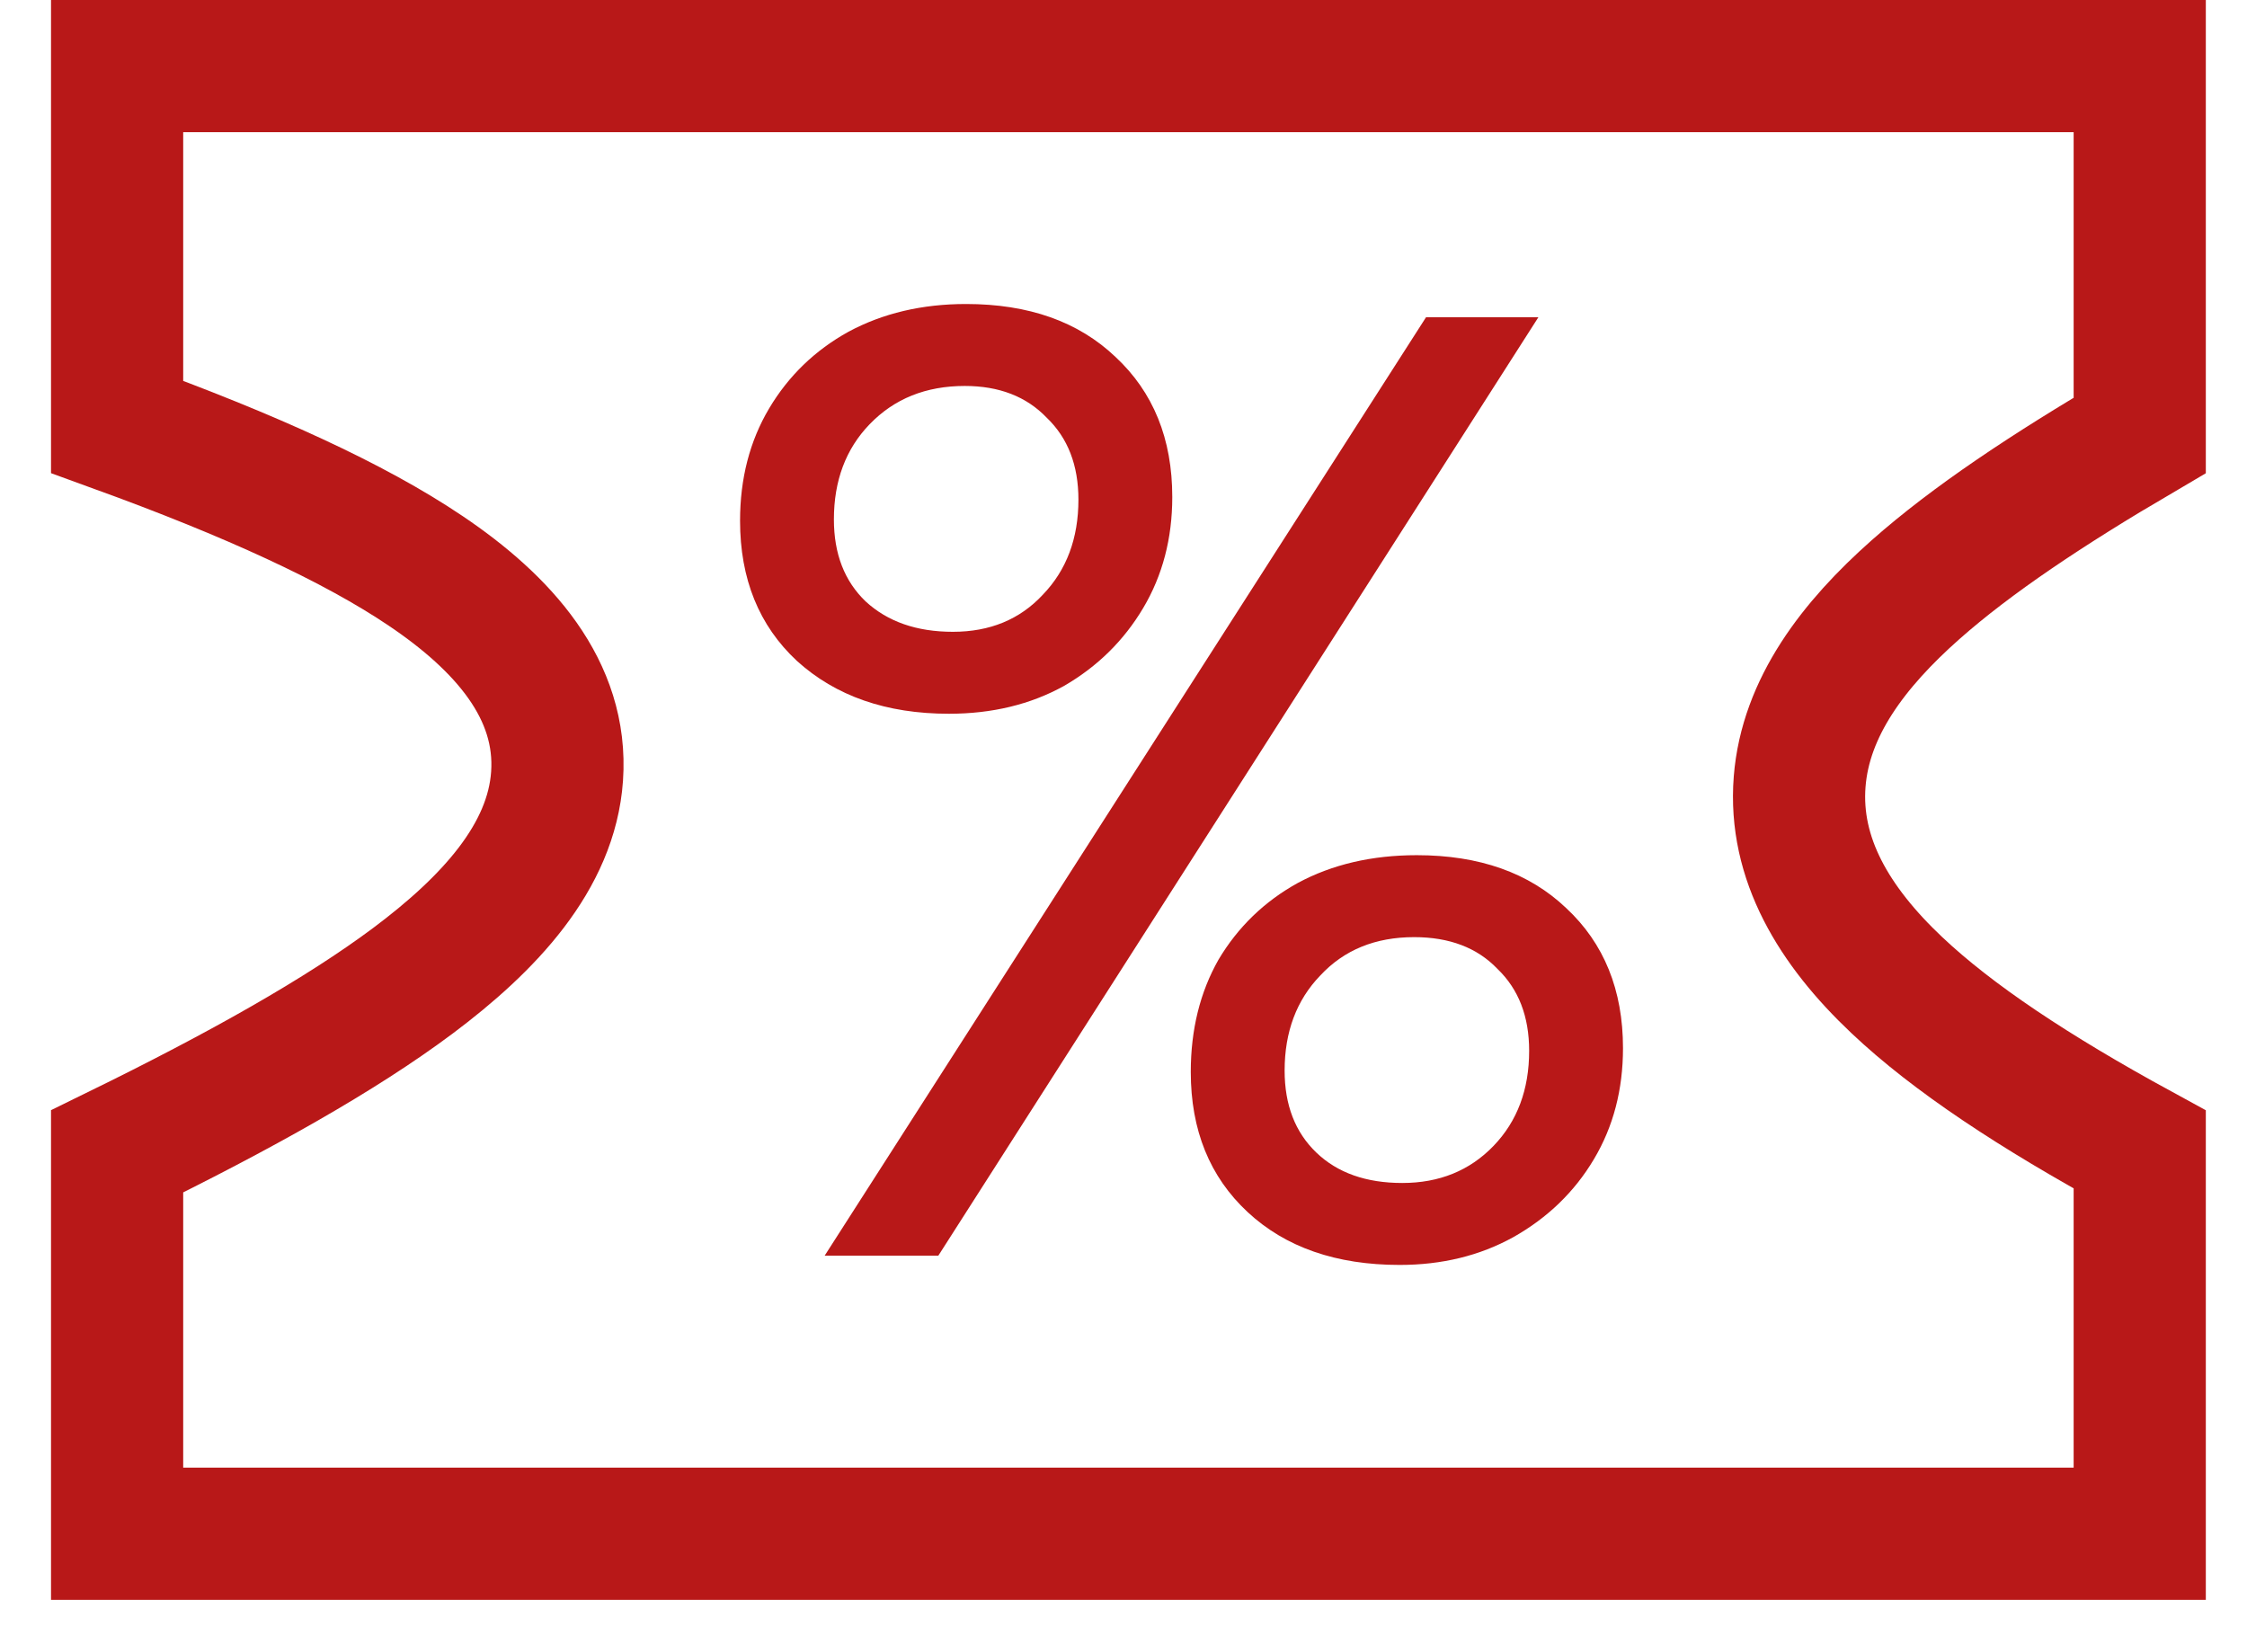
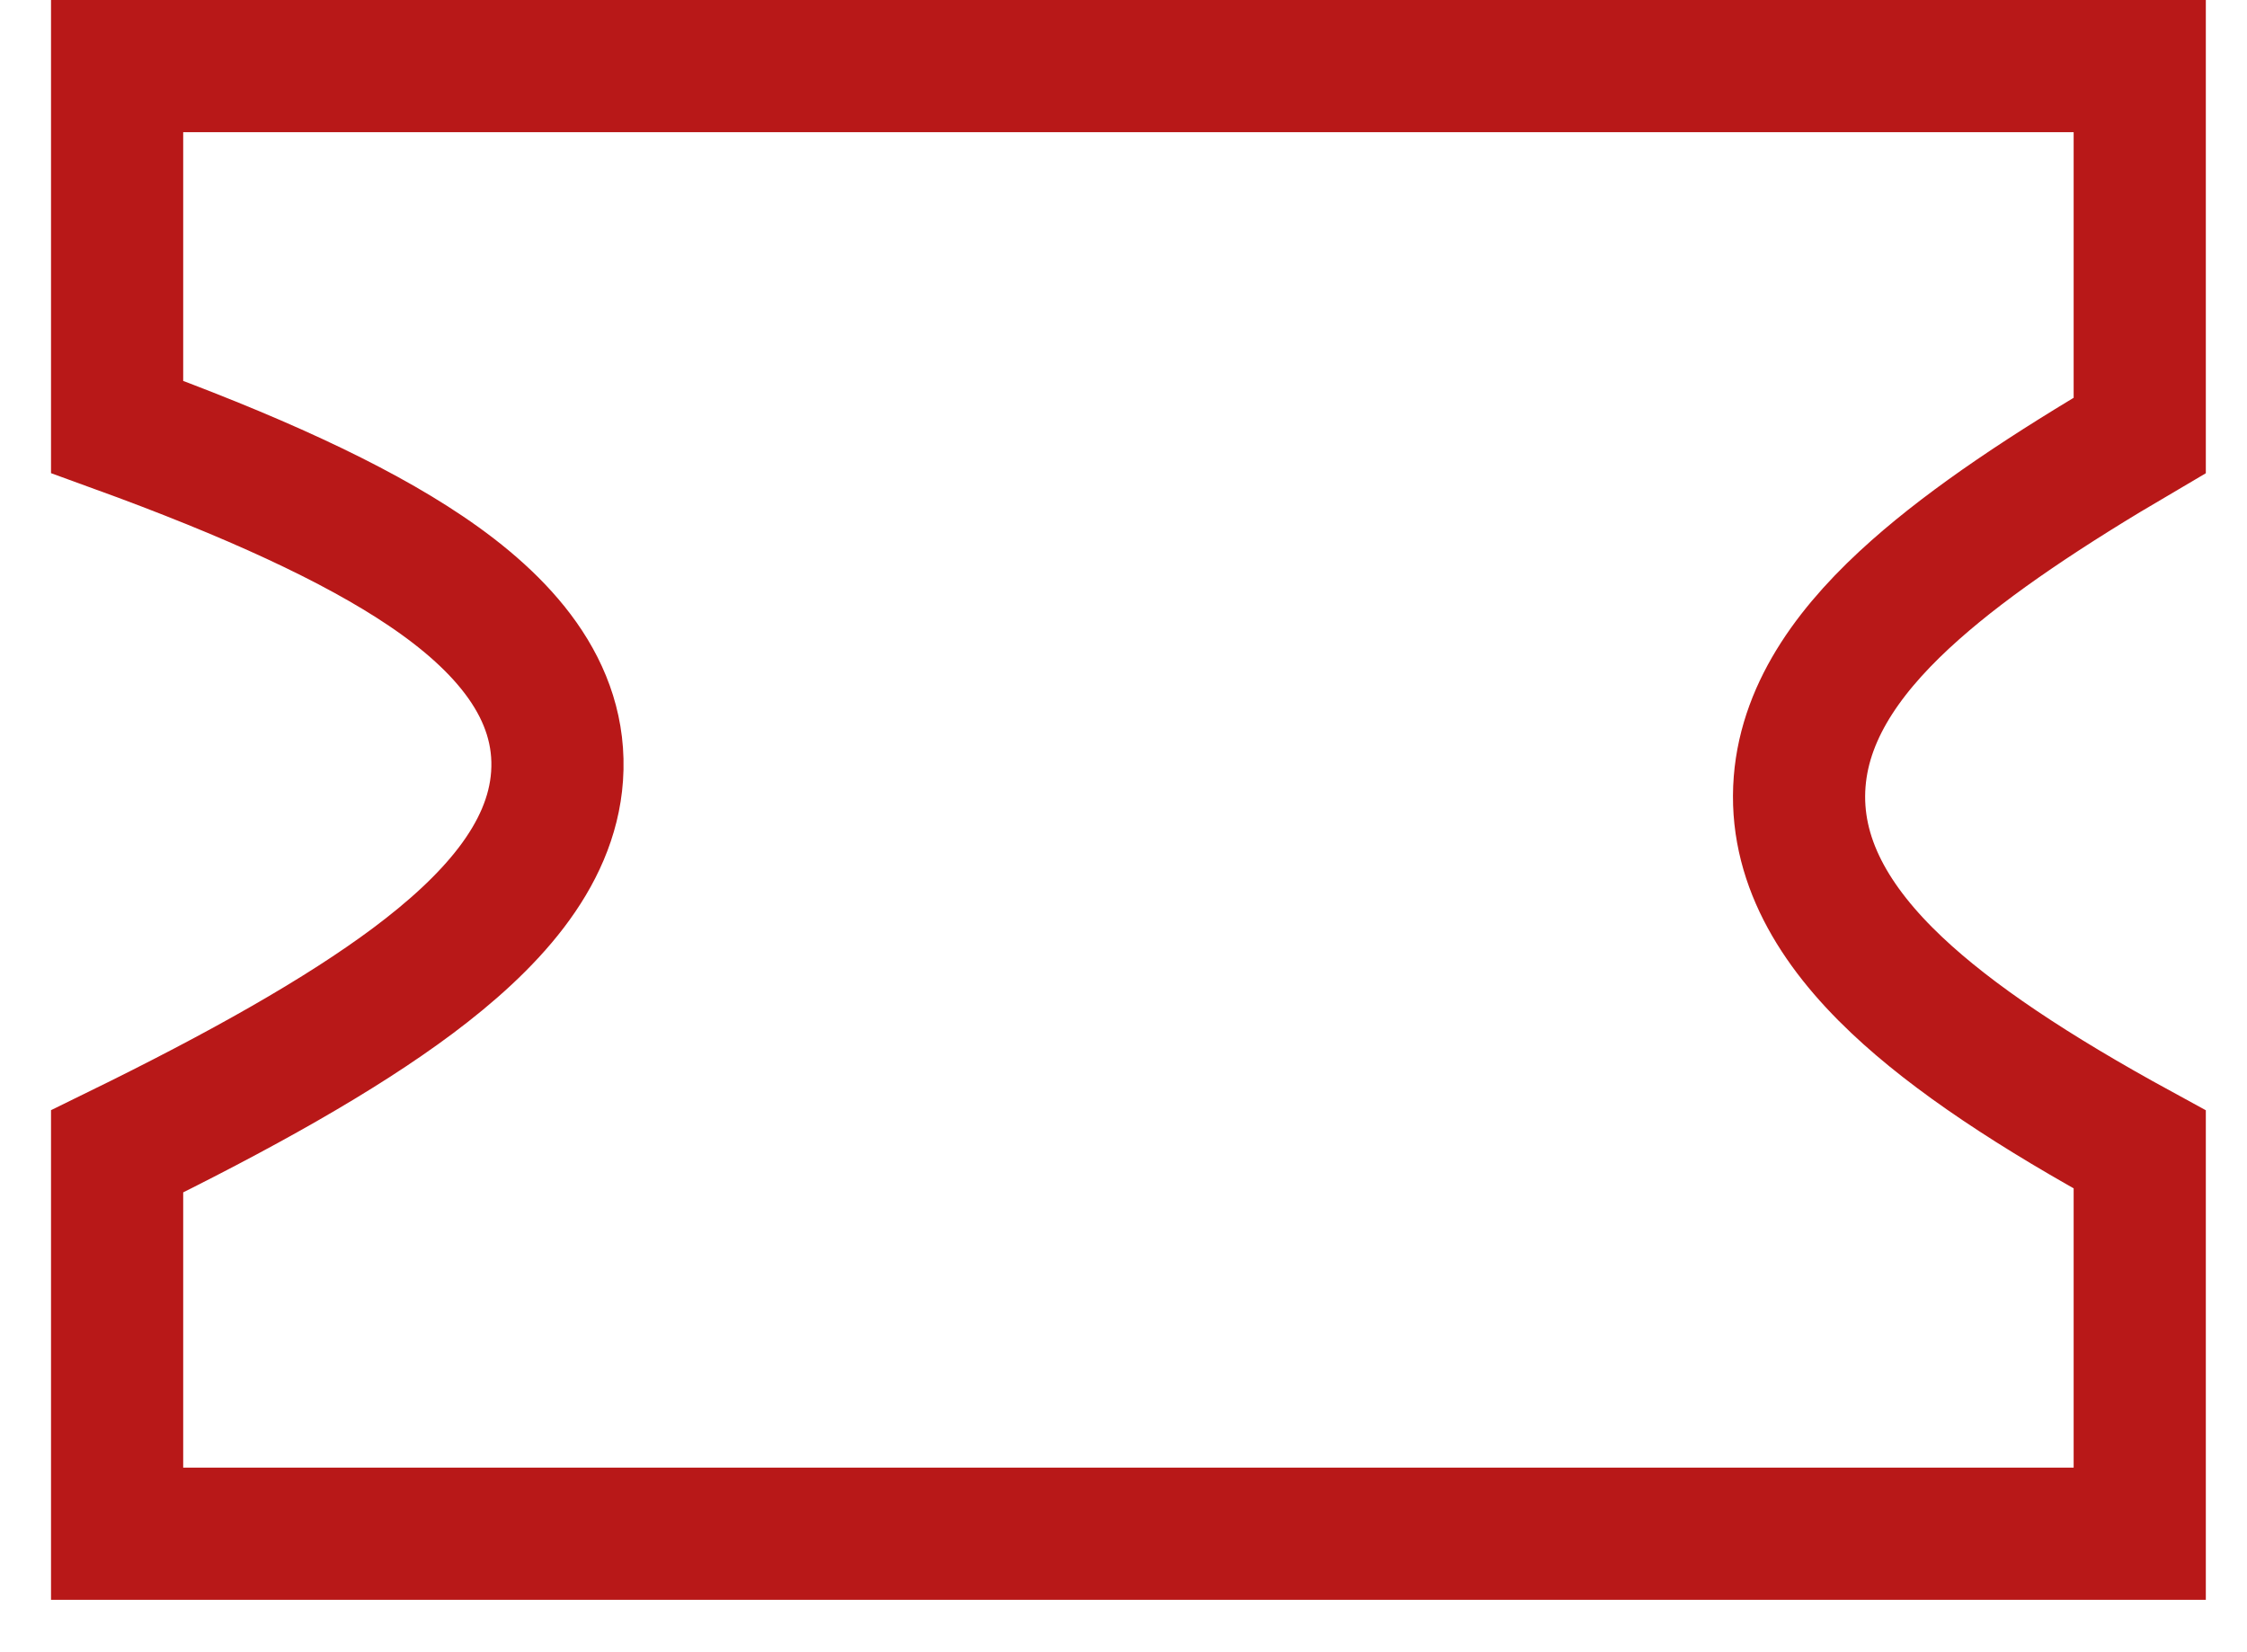
<svg xmlns="http://www.w3.org/2000/svg" width="34" height="25" viewBox="0 0 34 25" fill="none">
  <path d="M32.377 1V6.588C30.989 7.402 29.835 8.169 28.983 8.924C28.05 9.75 27.32 10.701 27.231 11.827C27.139 12.996 27.756 14.013 28.698 14.903C29.549 15.708 30.783 16.523 32.377 17.393V23.207H1.772V17.422C3.639 16.508 5.153 15.658 6.248 14.84C7.396 13.981 8.344 12.969 8.429 11.746C8.52 10.435 7.61 9.425 6.441 8.638C5.352 7.904 3.789 7.192 1.772 6.459V1H32.377Z" stroke="#B81818" stroke-width="2" />
-   <path d="M14.358 10.8C13.412 10.8 12.645 10.533 12.058 10C11.485 9.467 11.198 8.76 11.198 7.88C11.198 7.24 11.345 6.673 11.638 6.18C11.931 5.687 12.332 5.3 12.838 5.02C13.358 4.74 13.951 4.6 14.618 4.6C15.565 4.6 16.318 4.867 16.878 5.4C17.451 5.933 17.738 6.64 17.738 7.52C17.738 8.147 17.591 8.707 17.298 9.2C17.005 9.693 16.605 10.087 16.098 10.38C15.591 10.66 15.011 10.8 14.358 10.8ZM12.478 19L21.578 4.8H23.278L14.198 19H12.478ZM14.418 9.56C14.978 9.56 15.431 9.373 15.778 9C16.138 8.627 16.318 8.147 16.318 7.56C16.318 7.04 16.158 6.627 15.838 6.32C15.531 6 15.118 5.84 14.598 5.84C14.011 5.84 13.531 6.033 13.158 6.42C12.798 6.793 12.618 7.273 12.618 7.86C12.618 8.38 12.778 8.793 13.098 9.1C13.431 9.407 13.871 9.56 14.418 9.56ZM21.178 19.14C20.218 19.14 19.451 18.873 18.878 18.34C18.305 17.807 18.018 17.1 18.018 16.22C18.018 15.58 18.158 15.013 18.438 14.52C18.732 14.027 19.131 13.64 19.638 13.36C20.158 13.08 20.758 12.94 21.438 12.94C22.385 12.94 23.138 13.207 23.698 13.74C24.271 14.273 24.558 14.98 24.558 15.86C24.558 16.487 24.412 17.047 24.118 17.54C23.825 18.033 23.418 18.427 22.898 18.72C22.392 19 21.818 19.14 21.178 19.14ZM21.218 17.9C21.778 17.9 22.238 17.713 22.598 17.34C22.958 16.967 23.138 16.487 23.138 15.9C23.138 15.38 22.978 14.967 22.658 14.66C22.352 14.34 21.931 14.18 21.398 14.18C20.811 14.18 20.338 14.373 19.978 14.76C19.618 15.133 19.438 15.613 19.438 16.2C19.438 16.72 19.598 17.133 19.918 17.44C20.238 17.747 20.672 17.9 21.218 17.9Z" fill="#B81818" />
</svg>